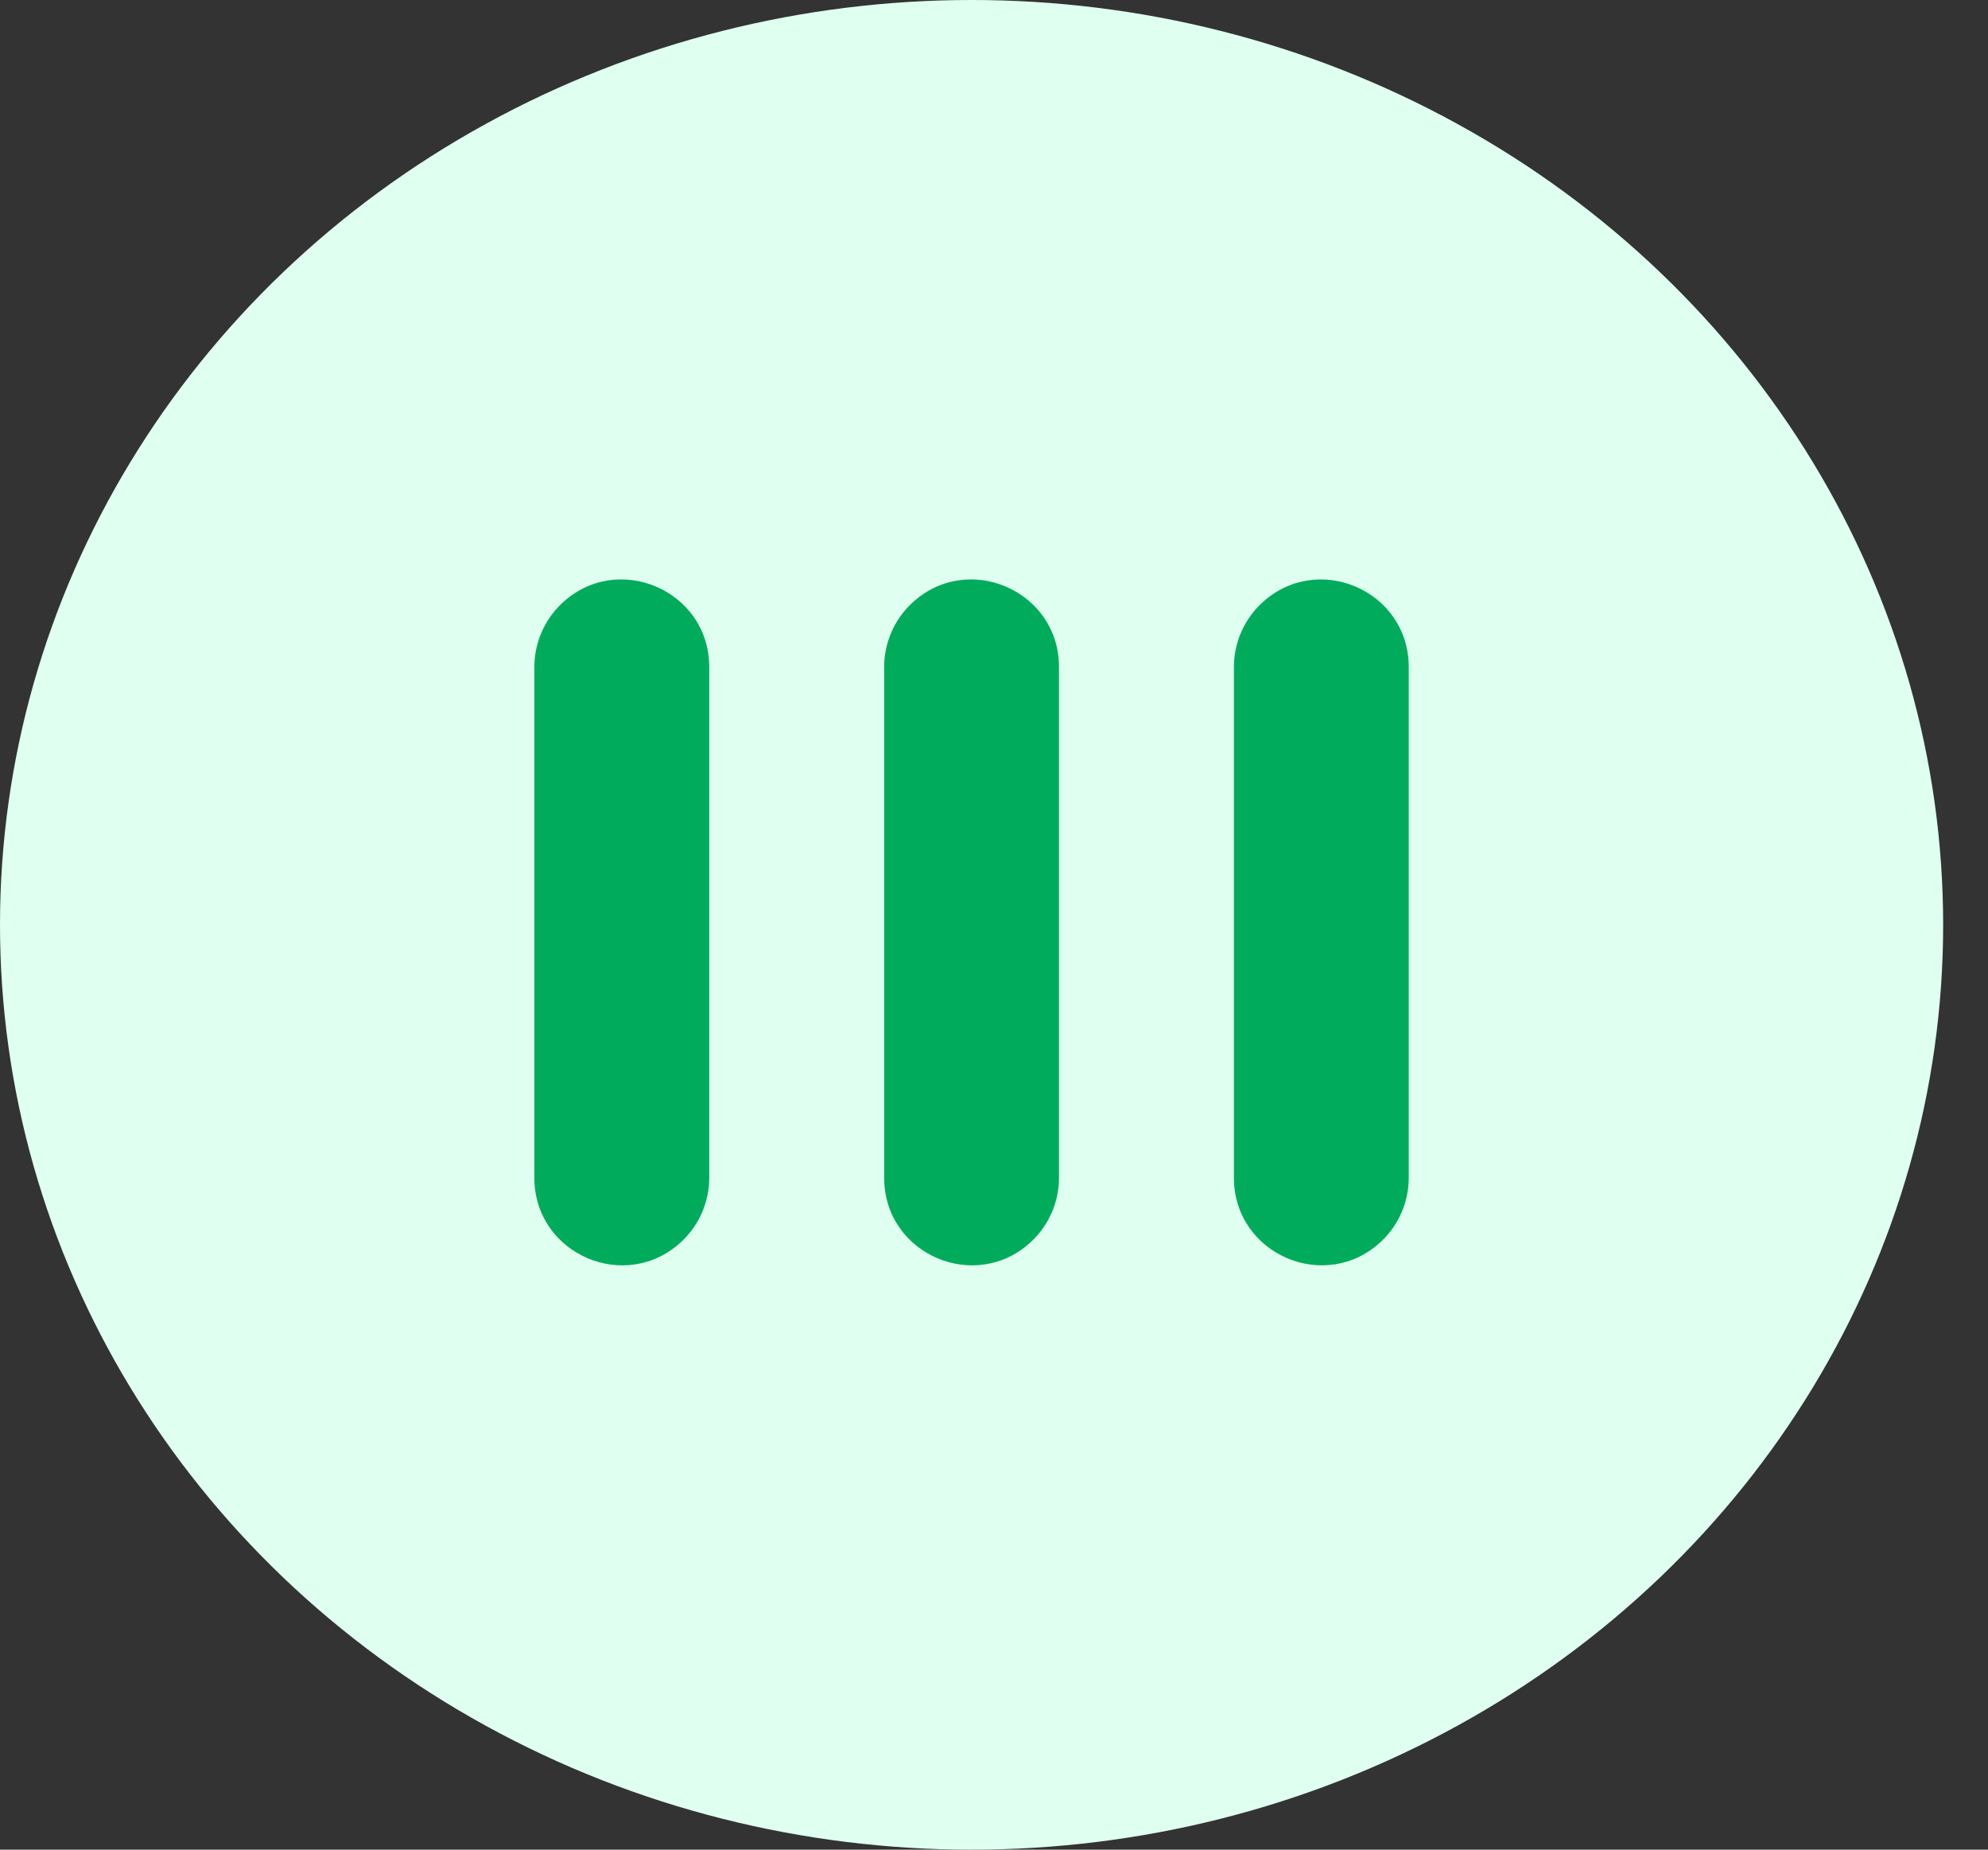
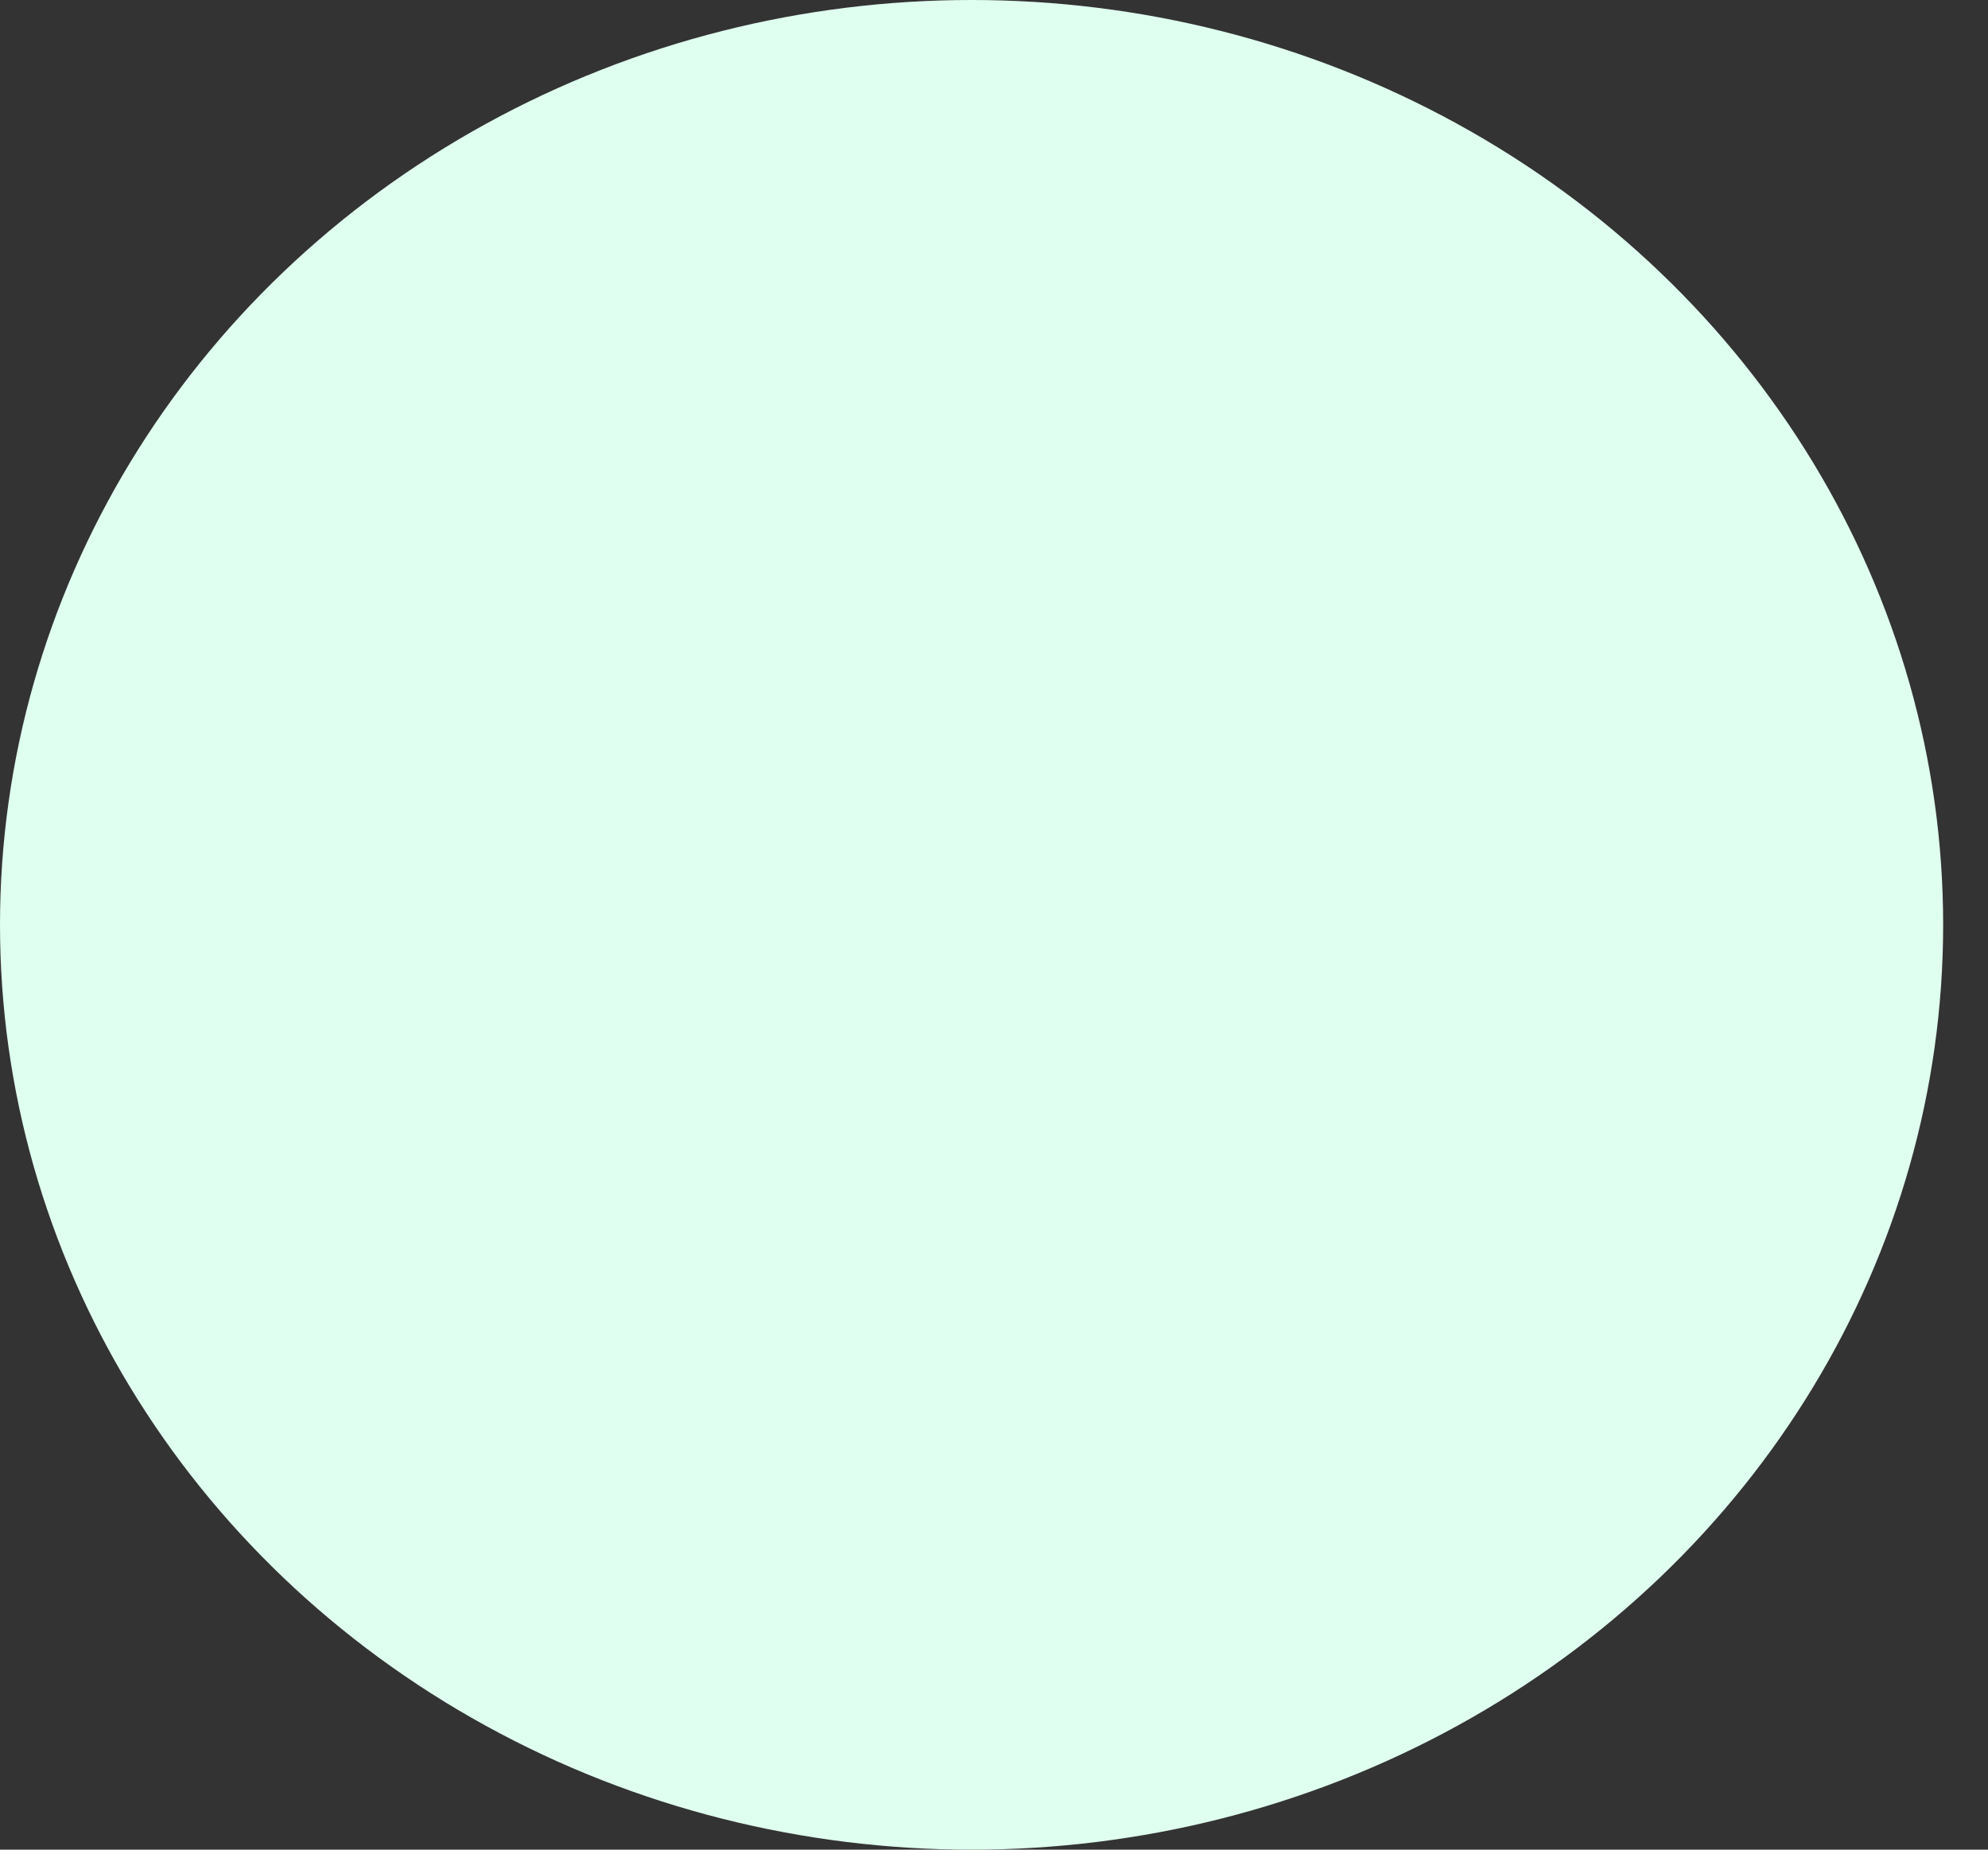
<svg xmlns="http://www.w3.org/2000/svg" width="43" height="40" viewBox="0 0 43 40" fill="none">
  <rect x="0" y="0" width="43" height="40" fill="#333333" stroke="none" />
  <ellipse cx="21.015" cy="20" rx="21.015" ry="20" fill="#DFFFF0" />
-   <path d="M27.273 13.059C26.9 13.416 26.689 13.909 26.689 14.426V25.468C26.689 27.133 28.684 27.986 29.888 26.835C30.261 26.478 30.471 25.985 30.471 25.468V14.426C30.471 12.761 28.476 11.908 27.273 13.059ZM19.124 25.469C19.124 27.134 21.119 27.986 22.322 26.836C22.695 26.479 22.906 25.985 22.906 25.469V14.425C22.906 12.761 20.911 11.908 19.708 13.058C19.335 13.415 19.124 13.909 19.124 14.425V25.469ZM11.558 25.469C11.558 27.134 13.553 27.986 14.757 26.836C15.13 26.479 15.341 25.985 15.341 25.469V14.425C15.341 12.761 13.345 11.908 12.142 13.058C11.769 13.415 11.558 13.909 11.558 14.425V25.469Z" fill="#00AC5B" />
</svg>